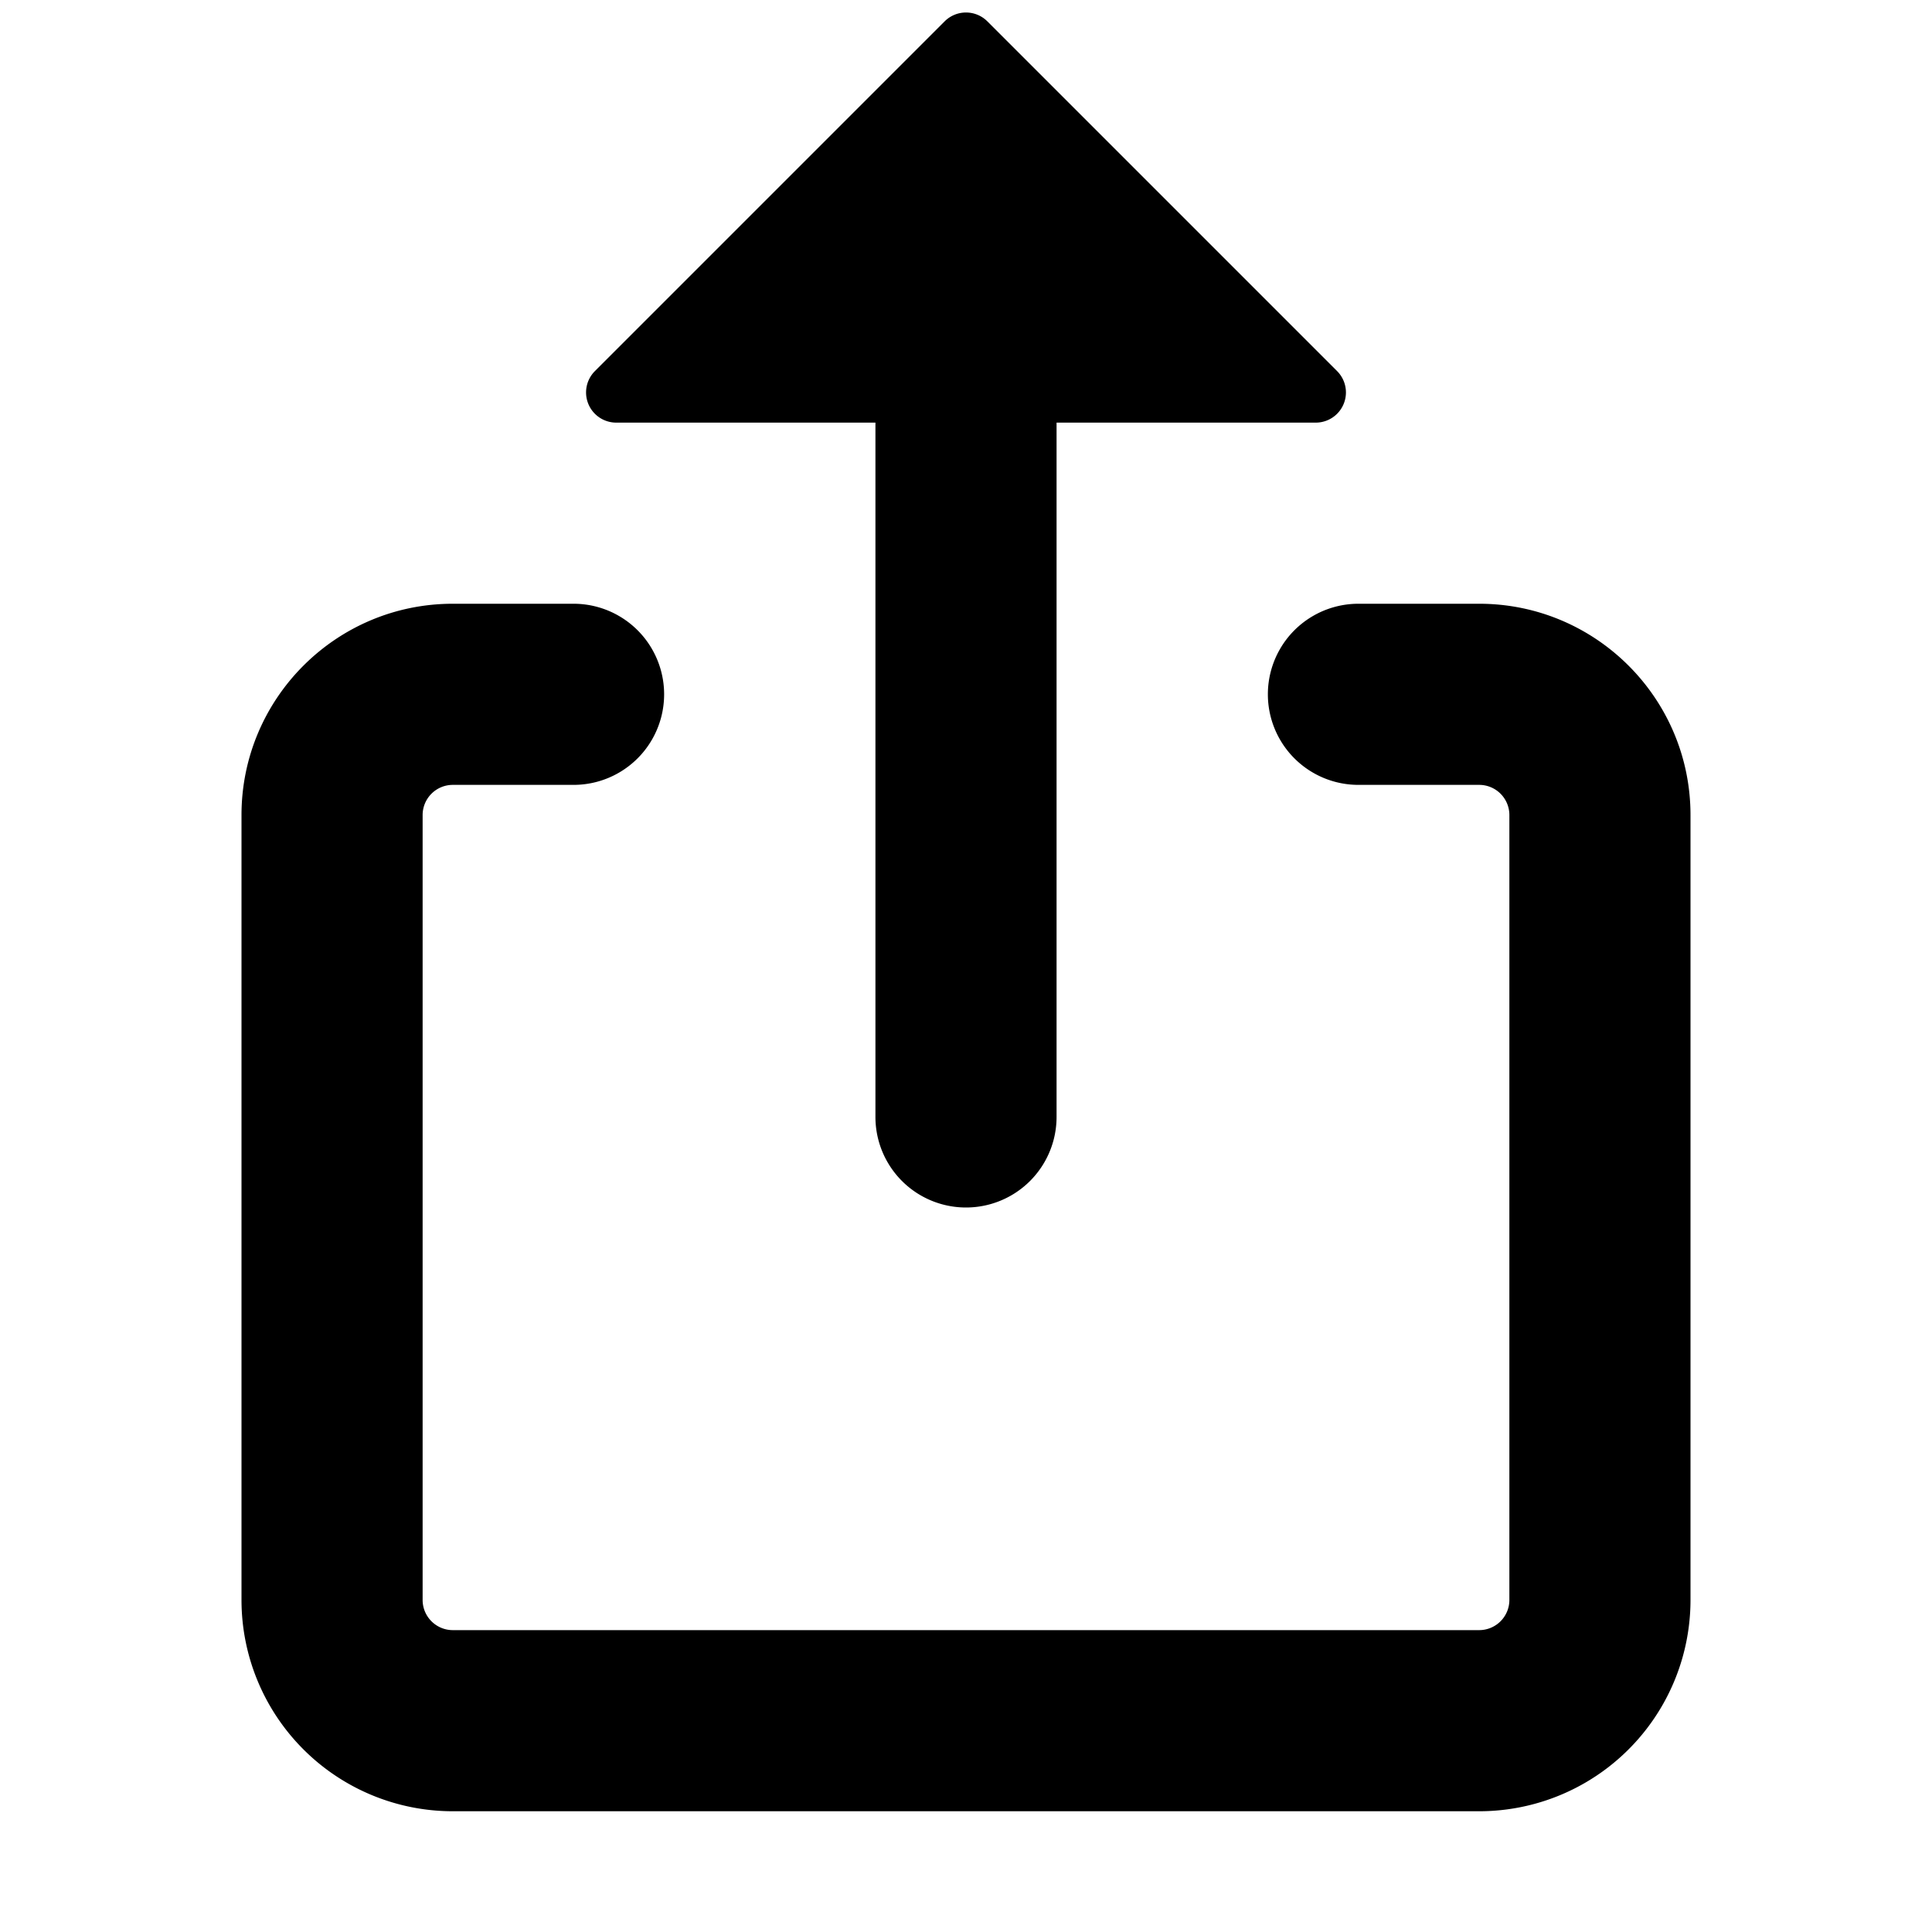
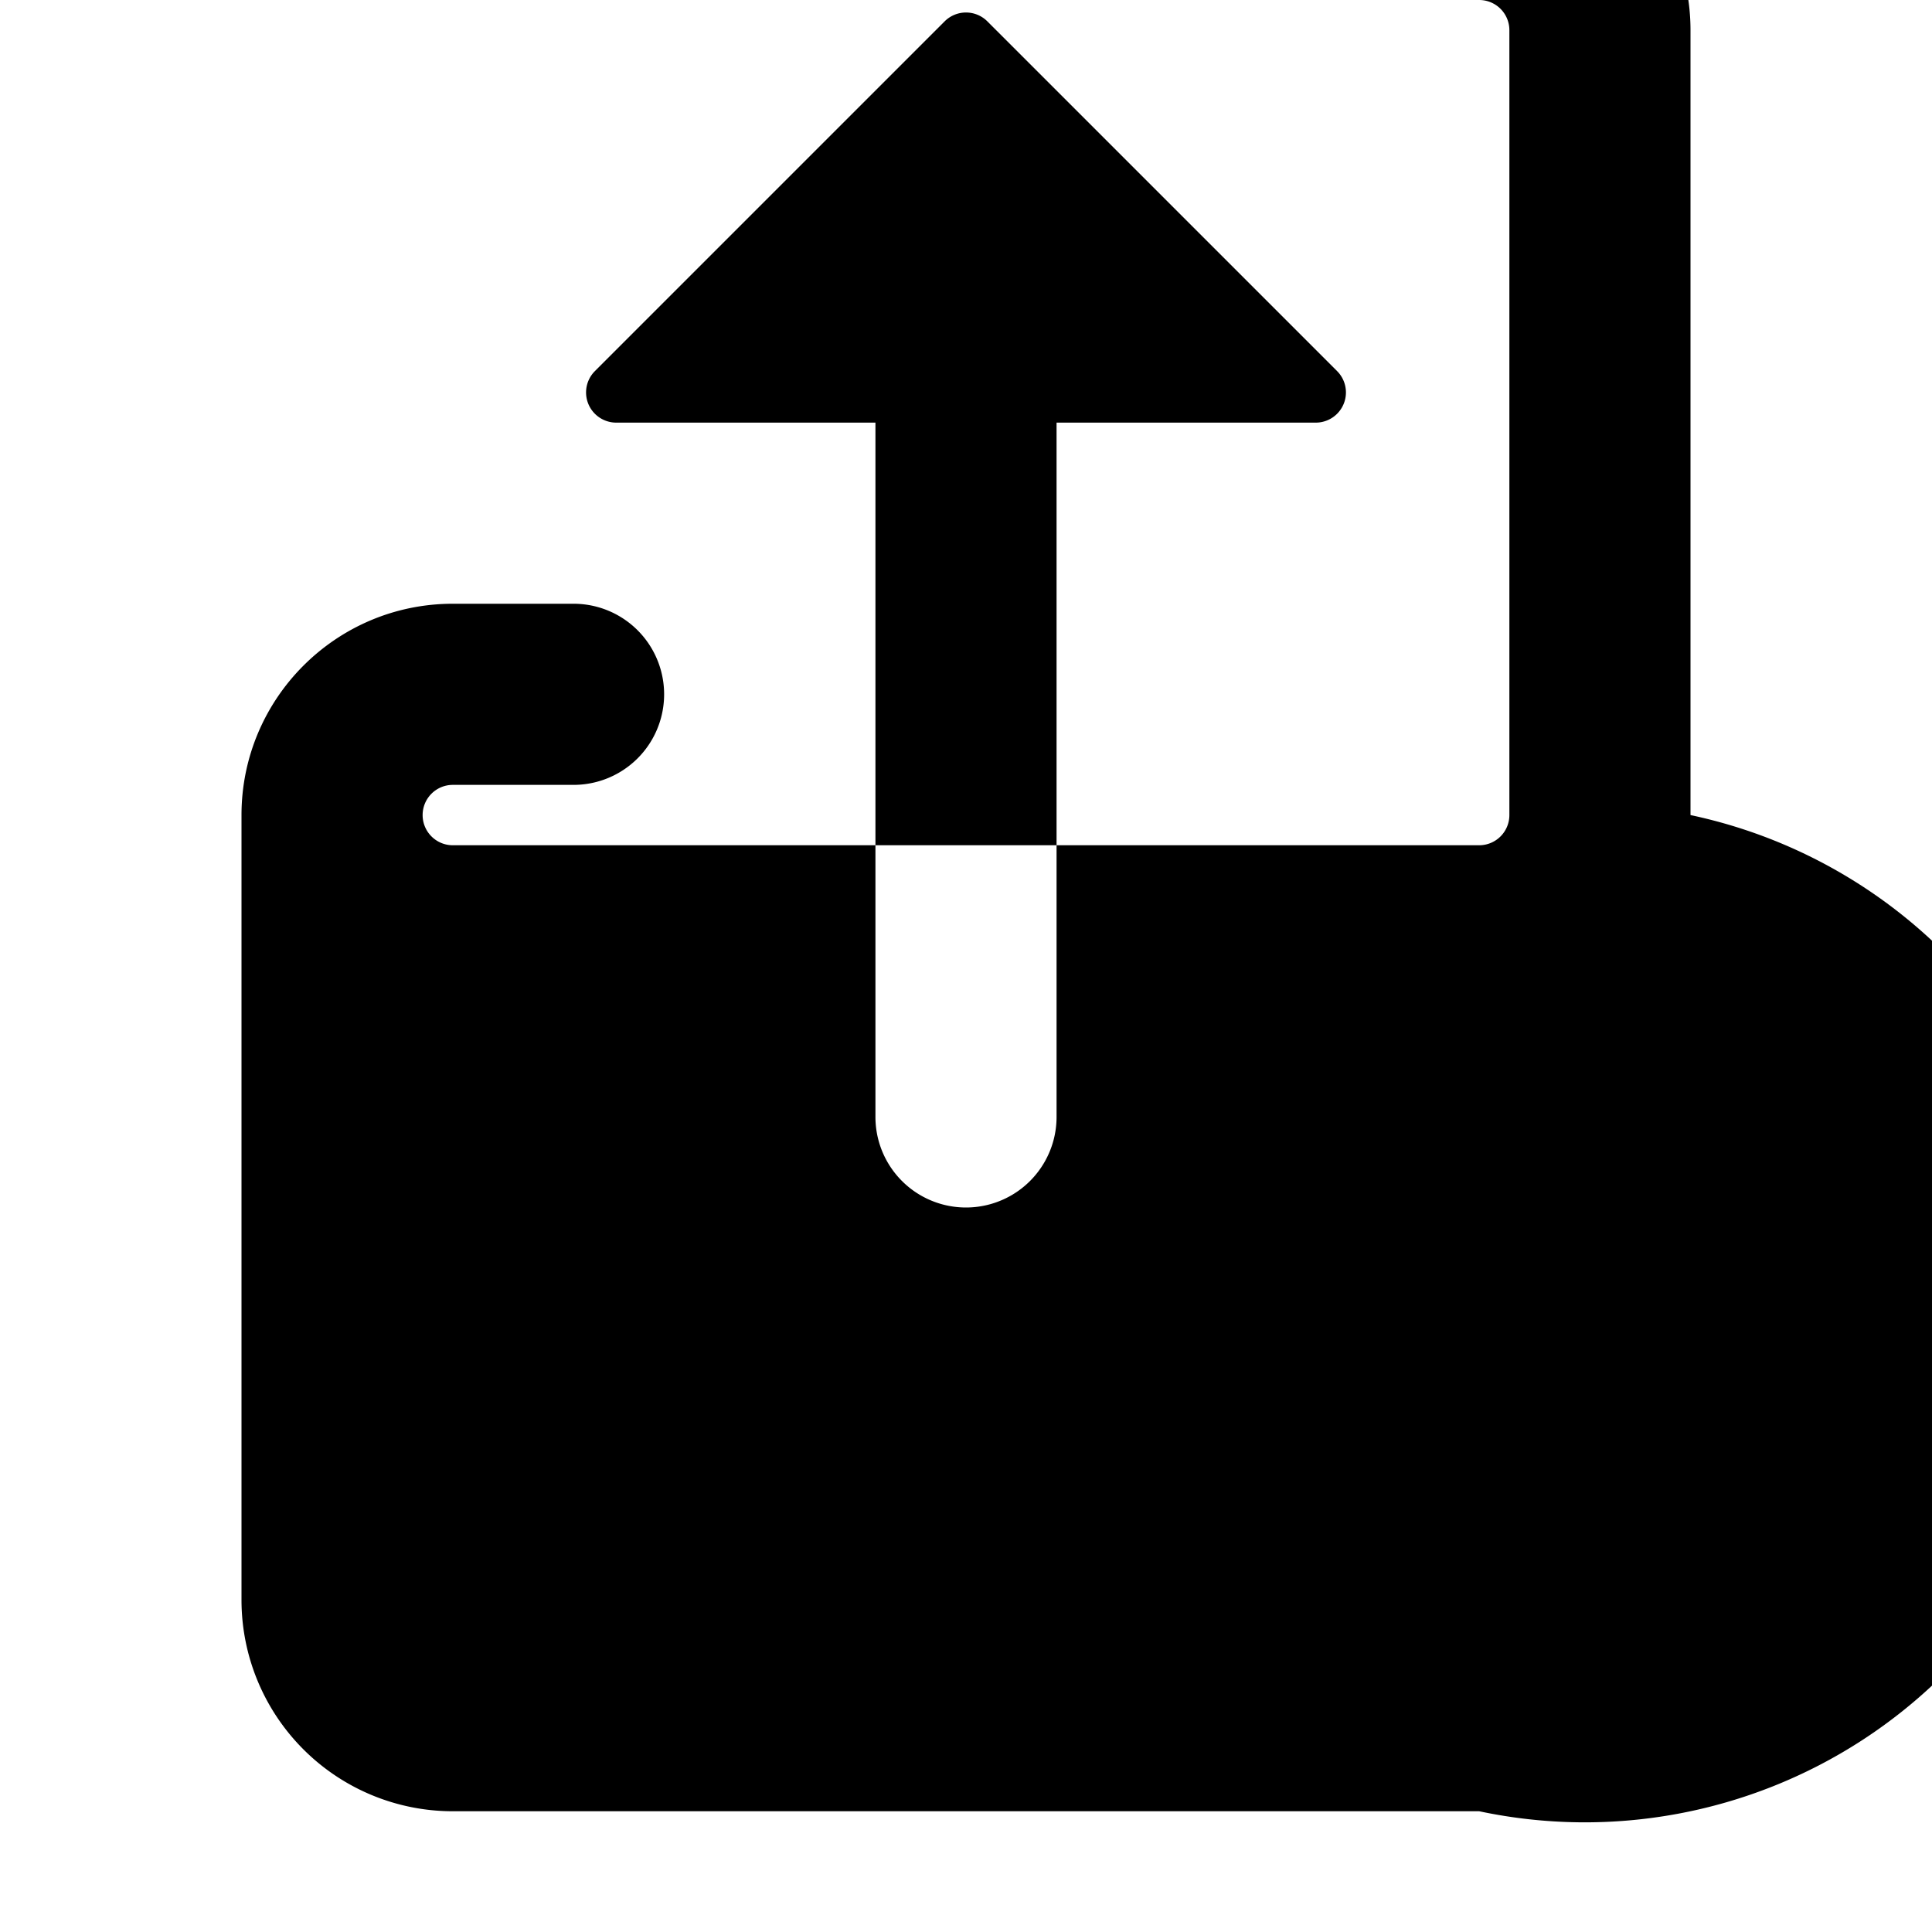
<svg xmlns="http://www.w3.org/2000/svg" viewBox="0 0 16 16">
-   <path fill-rule="evenodd" d="M7.823.177L4.927 3.073a.25.25 0 00.177.427H7.25v5.75a.75.75 0 001.5 0V3.5h2.146a.25.25 0 00.177-.427L8.177.177a.25.25 0 00-.354 0zM3.75 6.5a.25.25 0 00-.25.25v6.5c0 .138.112.25.25.25h8.5a.25.25 0 00.25-.25v-6.5a.25.25 0 00-.25-.25h-1a.75.75 0 010-1.5h1c.966 0 1.75.784 1.75 1.75v6.5A1.75 1.75 0 0112.25 15h-8.5A1.75 1.75 0 012 13.25v-6.5C2 5.784 2.784 5 3.75 5h1a.75.75 0 110 1.5h-1z" />
+   <path fill-rule="evenodd" d="M7.823.177L4.927 3.073a.25.25 0 00.177.427H7.25v5.75a.75.75 0 001.5 0V3.5h2.146a.25.25 0 00.177-.427L8.177.177a.25.25 0 00-.354 0zM3.75 6.5a.25.25 0 00-.25.25c0 .138.112.25.25.25h8.5a.25.25 0 00.25-.25v-6.5a.25.25 0 00-.25-.25h-1a.75.75 0 010-1.5h1c.966 0 1.75.784 1.75 1.75v6.5A1.75 1.75 0 0112.25 15h-8.5A1.75 1.75 0 012 13.25v-6.5C2 5.784 2.784 5 3.75 5h1a.75.75 0 110 1.5h-1z" />
</svg>